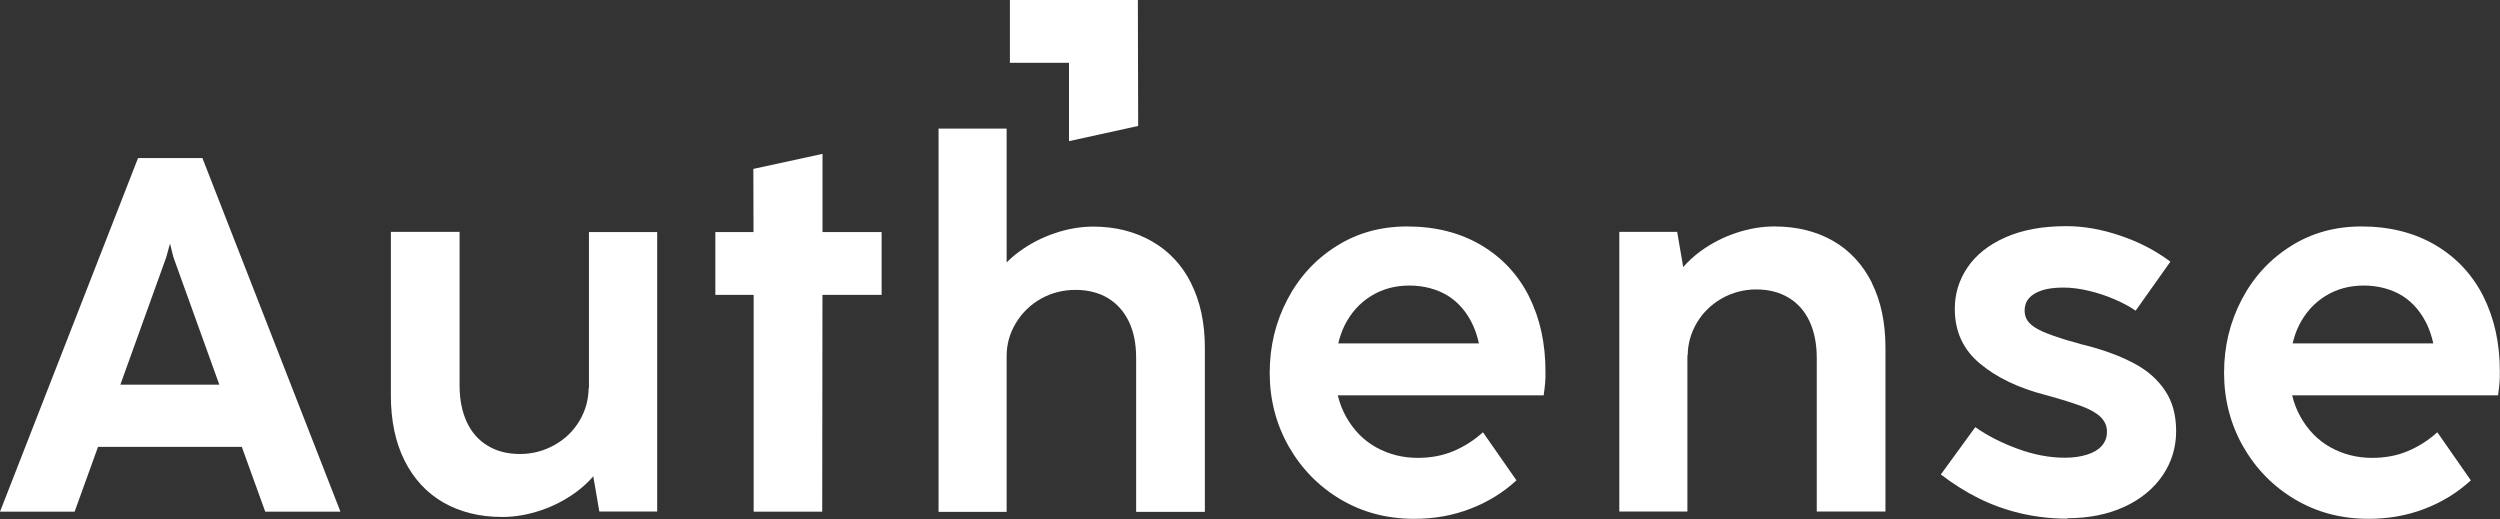
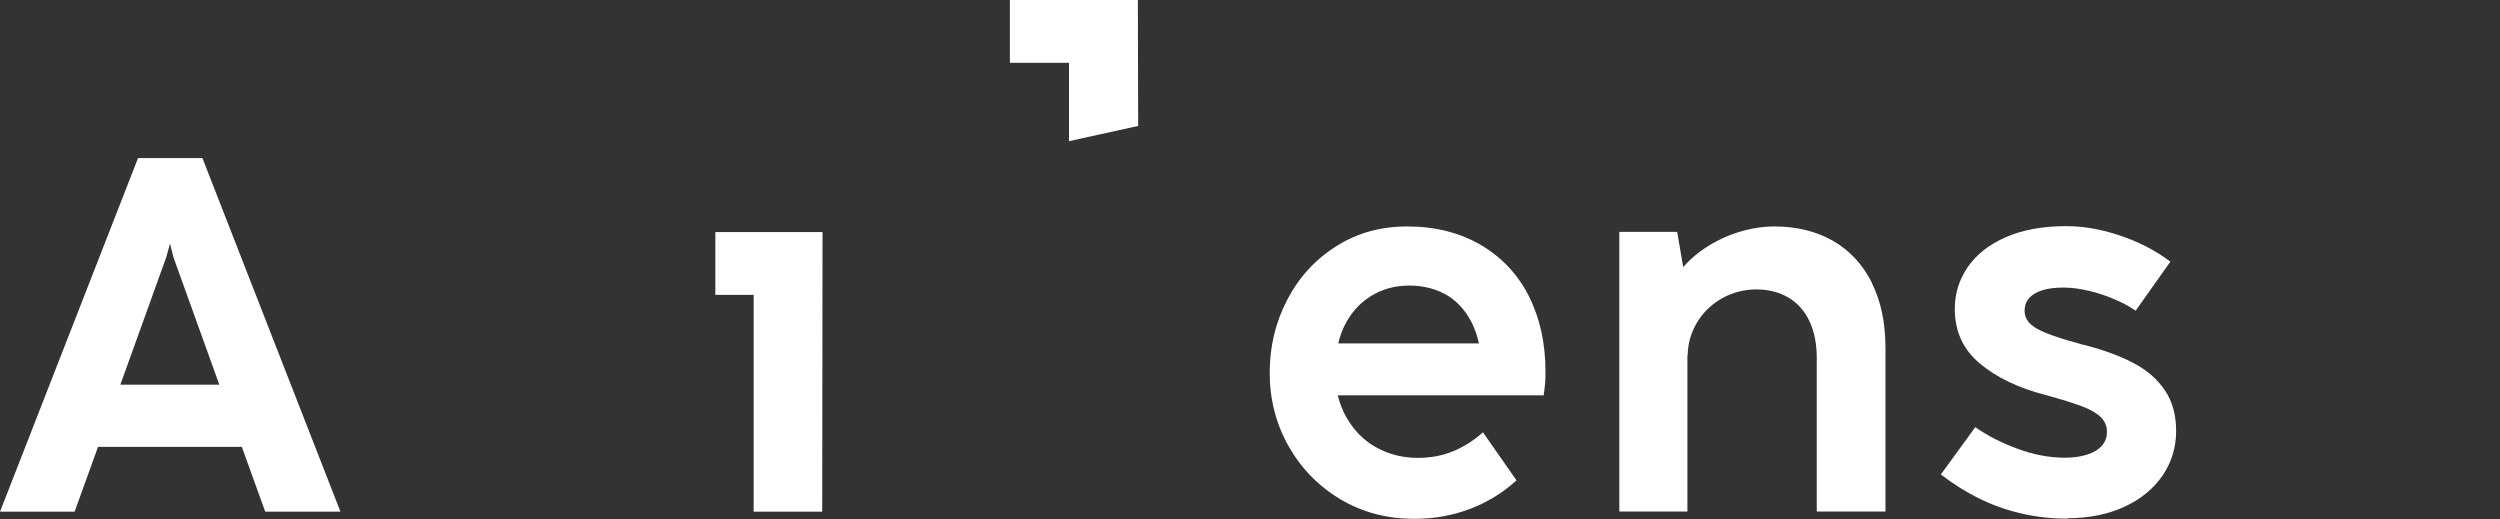
<svg xmlns="http://www.w3.org/2000/svg" id="_レイヤー_1" viewBox="0 0 161.18 33.46">
  <rect x="0" y="0" width="161.18" height="33.46" fill="#333333" stroke="none" />
  <defs>
    <style>.cls-1{fill:#fff;}</style>
  </defs>
  <path class="cls-1" d="m17.1,32.99h4.85L13.05,10.19h-4.15L0,32.99h4.81l1.51-4.18h9.27l1.51,4.18Zm-9.34-8.19l2.96-8.22.23-.84h.02l.21.84,2.96,8.22h-6.38Z" />
-   <path class="cls-1" d="m37.97,14.96v10.14l-.02-.11c0,.77-.2,1.48-.59,2.14-.39.66-.93,1.18-1.61,1.56-.68.38-1.42.58-2.22.58s-1.49-.17-2.08-.53c-.59-.35-1.04-.86-1.35-1.52-.31-.67-.47-1.45-.47-2.36v-9.91h-4.43v10.55c0,1.61.29,3.01.88,4.19.59,1.18,1.43,2.09,2.51,2.71,1.09.62,2.35.93,3.79.93.81,0,1.63-.14,2.47-.42.84-.28,1.6-.68,2.29-1.18.43-.32.8-.66,1.11-1.02l.39,2.27h3.73V14.96h-4.39Z" />
-   <path class="cls-1" d="m76.8,18.27c-.59-1.18-1.43-2.08-2.53-2.71-1.1-.63-2.36-.95-3.79-.95-.81,0-1.63.14-2.46.42s-1.6.67-2.29,1.18c-.31.22-.58.46-.83.71v-8.63h-4.39v24.71h4.39v-10.04c0-.77.2-1.48.6-2.14.4-.66.94-1.18,1.61-1.56.68-.38,1.42-.57,2.23-.57s1.51.18,2.09.53c.58.35,1.03.85,1.35,1.51s.47,1.44.47,2.36v9.91h4.43v-10.57c0-1.59-.29-2.97-.88-4.15" />
  <path class="cls-1" d="m98.59,19.13c-.71-1.41-1.74-2.52-3.09-3.32-1.35-.8-2.95-1.21-4.78-1.21-1.7,0-3.22.42-4.56,1.27-1.35.85-2.4,1.99-3.16,3.44s-1.14,3.02-1.14,4.73.41,3.3,1.22,4.73c.82,1.44,1.93,2.58,3.34,3.42,1.41.84,3,1.26,4.76,1.26,1.3,0,2.51-.22,3.62-.65,1.12-.43,2.11-1.04,2.97-1.83l-2.16-3.1c-.59.53-1.24.94-1.92,1.22-.69.29-1.45.43-2.29.43-.97,0-1.87-.23-2.68-.68-.81-.45-1.45-1.11-1.93-1.96-.24-.43-.42-.89-.54-1.39h13.28v-.05c.04-.28.07-.54.09-.77.02-.23.02-.47.02-.71,0-1.82-.35-3.43-1.06-4.84m-12.3,3.02c.1-.41.23-.8.41-1.16.41-.82.98-1.45,1.71-1.9.73-.45,1.55-.67,2.47-.67s1.79.23,2.5.67c.7.45,1.24,1.1,1.62,1.94.15.34.27.72.36,1.12h-9.07Z" />
  <path class="cls-1" d="m120.69,18.24c-.59-1.18-1.43-2.09-2.51-2.71-1.08-.62-2.35-.93-3.79-.93-.81,0-1.63.14-2.47.42-.84.28-1.6.68-2.29,1.18-.43.32-.8.66-1.11,1.02l-.39-2.27h-3.73v18.03h4.39v-10.14l.02.11c0-.77.2-1.48.59-2.14.39-.66.93-1.18,1.61-1.57.68-.38,1.42-.58,2.22-.58s1.49.18,2.08.53,1.04.86,1.35,1.52c.31.66.47,1.45.47,2.36v9.91h4.43v-10.55c0-1.61-.29-3.01-.88-4.19" />
  <path class="cls-1" d="m133.31,33.44c-1.07,0-2.09-.12-3.06-.35-.97-.23-1.87-.56-2.71-.98-.84-.42-1.64-.93-2.41-1.52l2.22-3.05c.77.54,1.68,1.01,2.72,1.39,1.05.39,2.07.58,3.06.58.54,0,1.02-.07,1.43-.2.41-.13.73-.32.95-.57.22-.25.33-.55.33-.91s-.13-.65-.38-.92c-.26-.26-.66-.5-1.22-.71-.56-.21-1.35-.46-2.38-.74-1.74-.45-3.15-1.13-4.22-2.03-1.08-.9-1.61-2.07-1.61-3.52,0-.97.27-1.86.82-2.67.55-.81,1.36-1.46,2.45-1.94,1.09-.48,2.39-.72,3.92-.72,1.11,0,2.27.2,3.47.61,1.2.4,2.28.96,3.24,1.68l-2.24,3.16c-.36-.25-.8-.49-1.33-.72-.53-.23-1.09-.42-1.68-.56-.59-.14-1.14-.21-1.64-.21-.56,0-1.03.06-1.39.18-.37.12-.65.29-.84.51-.19.22-.28.49-.28.8,0,.29.09.54.27.75.18.21.48.41.88.59.4.18.98.38,1.71.6.13.03.27.07.41.11.15.04.29.09.43.13.04.01.09.02.14.03.05.01.09.02.12.03,1.23.32,2.27.71,3.12,1.17.85.45,1.51,1.04,1.98,1.75.48.71.71,1.58.71,2.61s-.29,2-.87,2.85c-.58.85-1.4,1.53-2.46,2.02-1.06.49-2.29.74-3.69.74" />
-   <path class="cls-1" d="m160.12,19.13c-.71-1.41-1.74-2.52-3.09-3.32-1.35-.8-2.95-1.21-4.78-1.21-1.7,0-3.22.42-4.56,1.27-1.35.85-2.4,1.99-3.16,3.44s-1.14,3.02-1.14,4.73.41,3.3,1.22,4.73c.82,1.44,1.93,2.58,3.34,3.42,1.41.84,3,1.26,4.76,1.26,1.3,0,2.51-.22,3.62-.65,1.12-.43,2.11-1.04,2.97-1.83l-2.16-3.1c-.59.53-1.24.94-1.92,1.22-.69.29-1.45.43-2.29.43-.97,0-1.87-.23-2.68-.68-.81-.45-1.45-1.11-1.93-1.96-.24-.43-.42-.89-.54-1.39h13.28v-.05c.04-.28.07-.54.09-.77.02-.23.02-.47.02-.71,0-1.82-.35-3.43-1.06-4.84m-12.3,3.02c.1-.41.23-.8.41-1.16.41-.82.98-1.45,1.71-1.9.73-.45,1.55-.67,2.47-.67s1.79.23,2.5.67c.7.45,1.24,1.1,1.62,1.94.15.34.27.72.36,1.12h-9.07Z" />
  <polygon class="cls-1" points="48.59 32.99 48.59 19.01 46.12 19.01 46.12 14.96 53.03 14.96 53.01 32.99 48.59 32.99" />
-   <polygon class="cls-1" points="48.59 19.01 48.57 10.89 53.03 9.92 53.03 14.96 56.84 14.96 56.84 19.01 48.59 19.01" />
  <polygon class="cls-1" points="73.36 0 73.38 8.12 68.92 9.1 68.92 4.05 65.11 4.05 65.11 0 73.36 0" />
</svg>